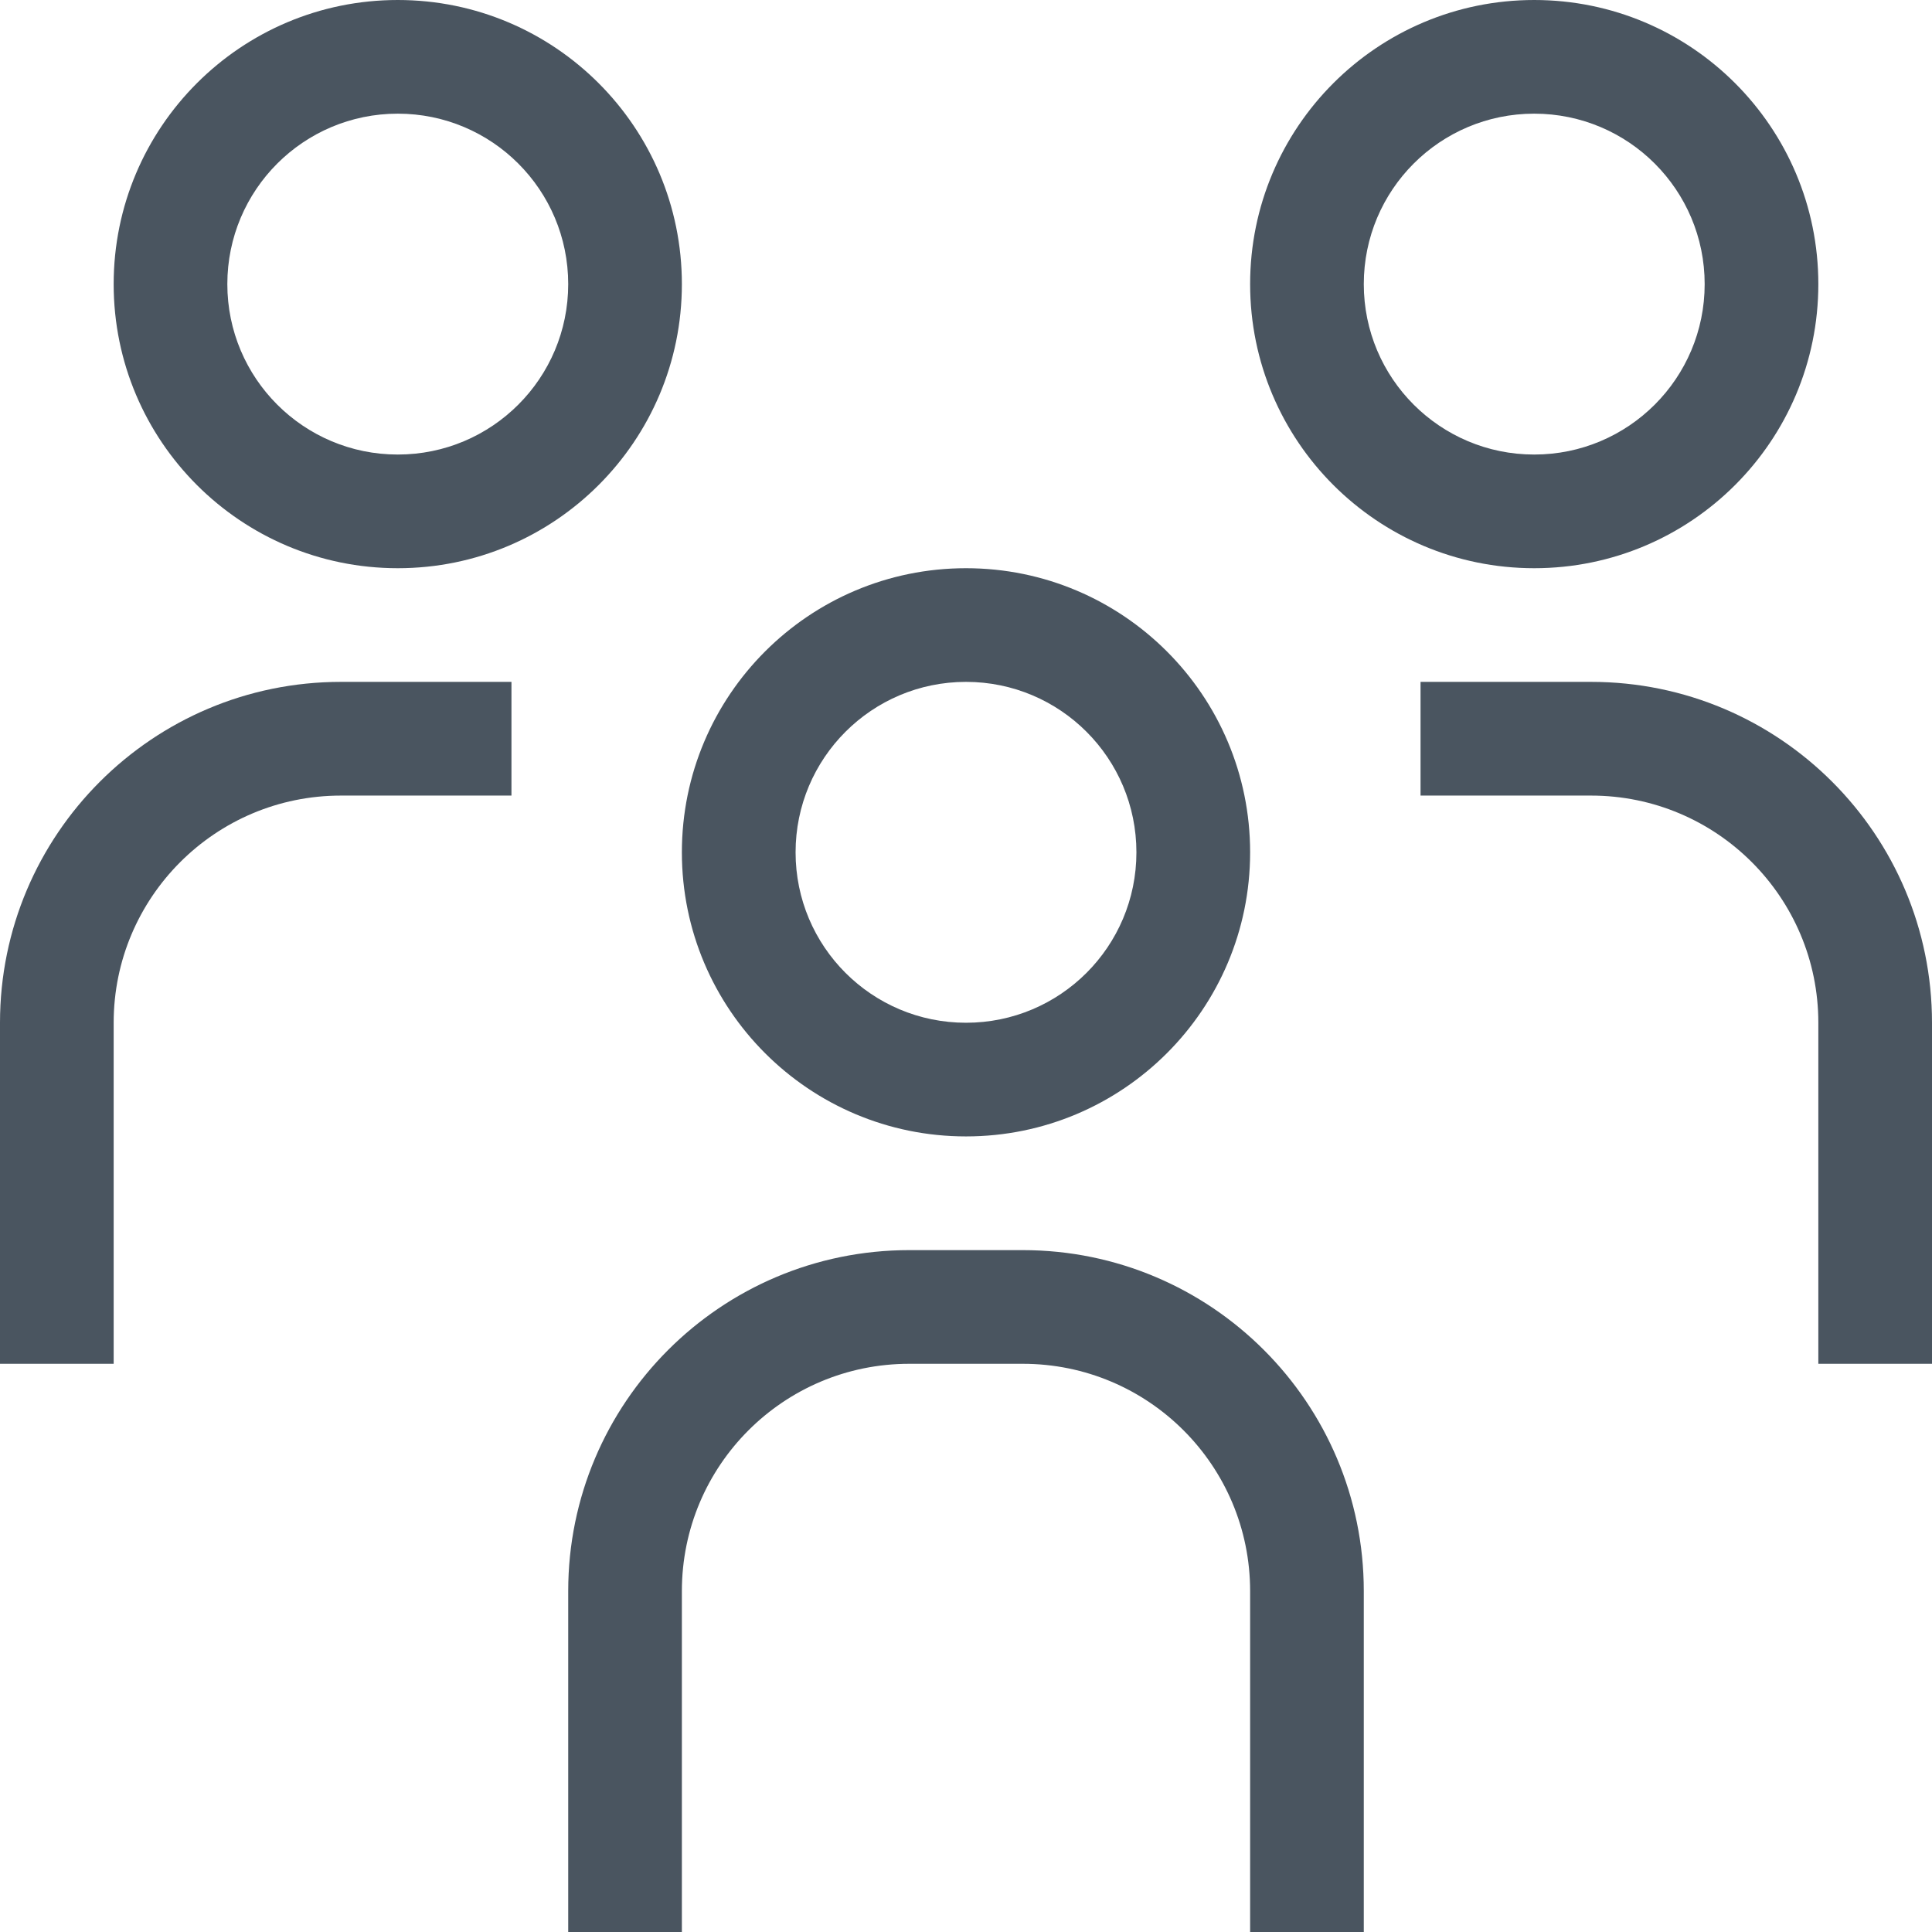
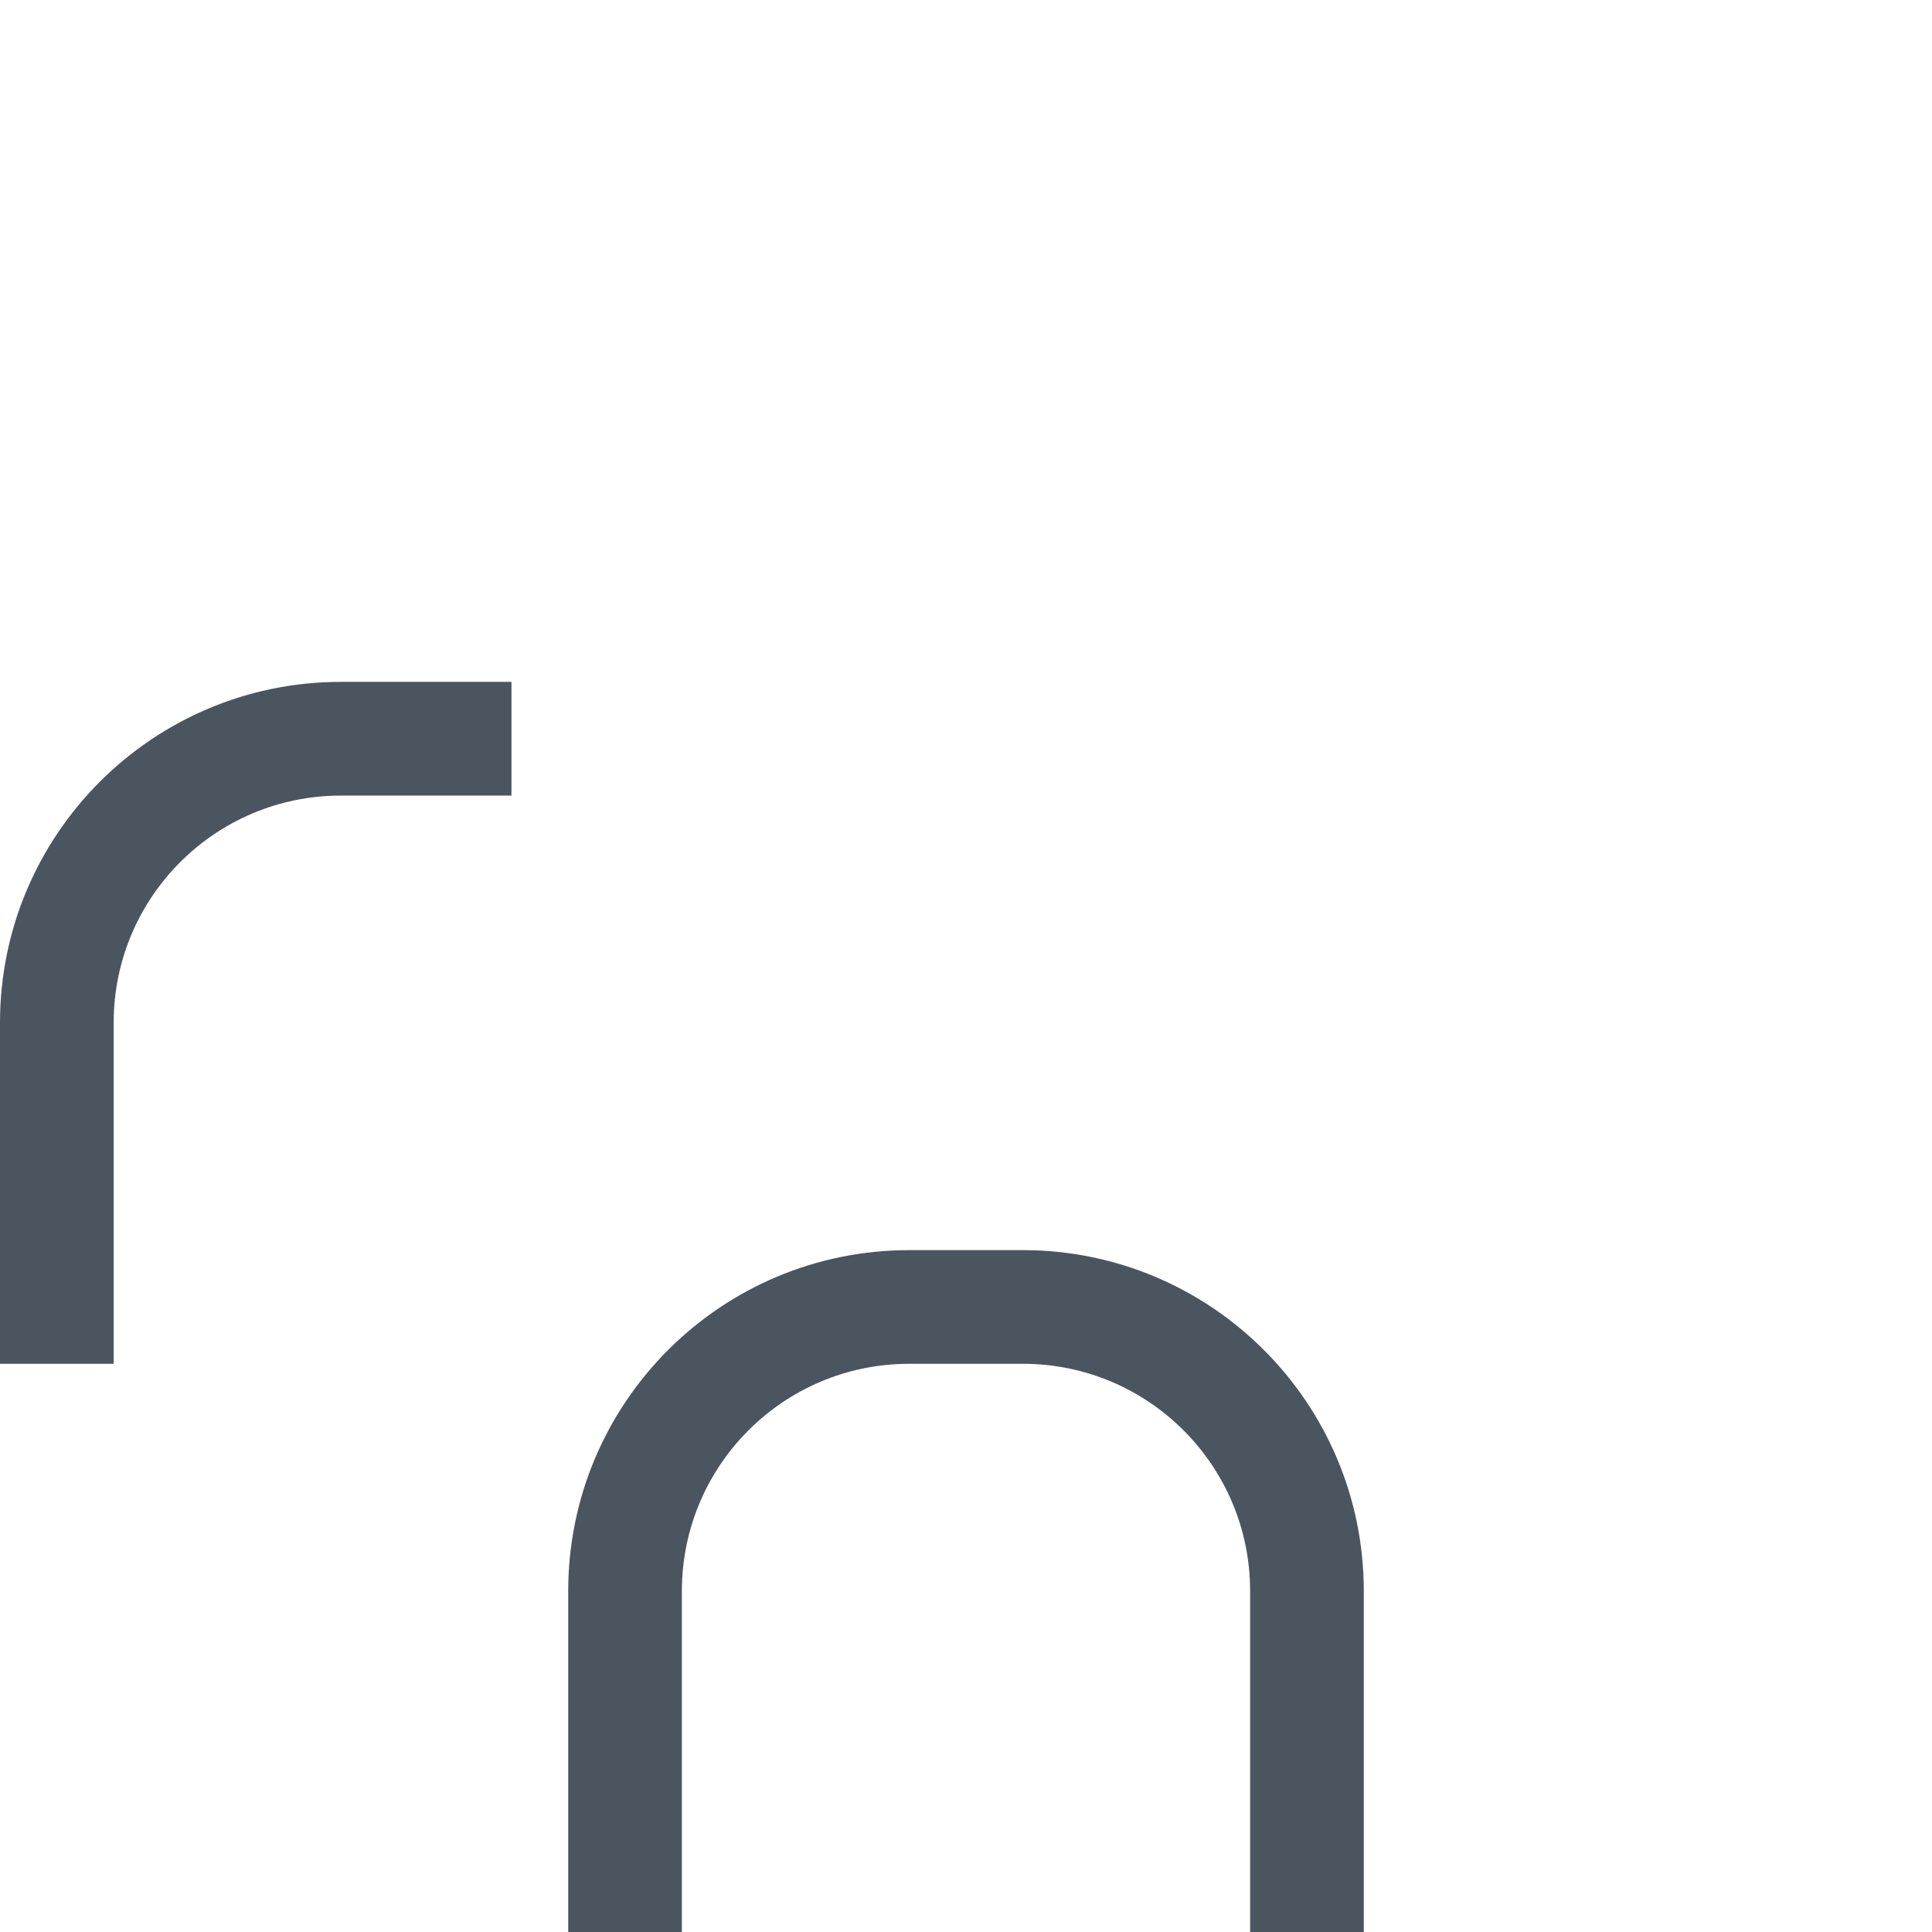
<svg xmlns="http://www.w3.org/2000/svg" width="48px" height="48px" viewBox="0 0 48 48" version="1.1">
  <g id="surface1">
-     <path style=" stroke:none;fill-rule:evenodd;fill:rgb(29.02%,33.333%,37.647%);fill-opacity:1;" d="M 9.883 14.117 C 5.984 14.117 2.824 10.957 2.824 7.059 C 2.824 3.16 5.984 0 9.883 0 C 13.781 0 16.941 3.16 16.941 7.059 C 16.941 10.957 13.781 14.117 9.883 14.117 Z M 9.883 11.293 C 7.543 11.293 5.648 9.398 5.648 7.059 C 5.648 4.719 7.543 2.824 9.883 2.824 C 12.223 2.824 14.117 4.719 14.117 7.059 C 14.117 9.398 12.223 11.293 9.883 11.293 Z M 9.883 11.293 " />
-     <path style=" stroke:none;fill-rule:evenodd;fill:rgb(29.02%,33.333%,37.647%);fill-opacity:1;" d="M 38.117 14.117 C 42.016 14.117 45.176 10.957 45.176 7.059 C 45.176 3.16 42.016 0 38.117 0 C 34.219 0 31.059 3.16 31.059 7.059 C 31.059 10.957 34.219 14.117 38.117 14.117 Z M 38.117 11.293 C 40.457 11.293 42.352 9.398 42.352 7.059 C 42.352 4.719 40.457 2.824 38.117 2.824 C 35.777 2.824 33.883 4.719 33.883 7.059 C 33.883 9.398 35.777 11.293 38.117 11.293 Z M 38.117 11.293 " />
-     <path style=" stroke:none;fill-rule:evenodd;fill:rgb(29.02%,33.333%,37.647%);fill-opacity:1;" d="M 24 28.234 C 27.898 28.234 31.059 25.074 31.059 21.176 C 31.059 17.277 27.898 14.117 24 14.117 C 20.102 14.117 16.941 17.277 16.941 21.176 C 16.941 25.074 20.102 28.234 24 28.234 Z M 24 25.41 C 26.34 25.41 28.234 23.516 28.234 21.176 C 28.234 18.836 26.34 16.941 24 16.941 C 21.66 16.941 19.766 18.836 19.766 21.176 C 19.766 23.516 21.66 25.41 24 25.41 Z M 24 25.41 " />
    <path style=" stroke:none;fill-rule:nonzero;fill:rgb(29.02%,33.333%,37.647%);fill-opacity:1;" d="M 2.824 25.41 C 2.824 22.293 5.352 19.766 8.469 19.766 L 12.707 19.766 L 12.707 16.941 L 8.469 16.941 C 3.793 16.941 0 20.734 0 25.41 L 0 33.883 L 2.824 33.883 Z M 2.824 25.41 " />
    <path style=" stroke:none;fill-rule:nonzero;fill:rgb(29.02%,33.333%,37.647%);fill-opacity:1;" d="M 31.059 39.531 C 31.059 36.41 28.531 33.883 25.41 33.883 L 22.59 33.883 C 19.469 33.883 16.941 36.41 16.941 39.531 L 16.941 48 L 14.117 48 L 14.117 39.531 C 14.117 34.852 17.91 31.059 22.59 31.059 L 25.41 31.059 C 30.09 31.059 33.883 34.852 33.883 39.531 L 33.883 48 L 31.059 48 Z M 31.059 39.531 " />
-     <path style=" stroke:none;fill-rule:nonzero;fill:rgb(29.02%,33.333%,37.647%);fill-opacity:1;" d="M 35.293 19.766 L 39.531 19.766 C 42.648 19.766 45.176 22.293 45.176 25.41 L 45.176 33.883 L 48 33.883 L 48 25.41 C 48 20.734 44.207 16.941 39.531 16.941 L 35.293 16.941 Z M 35.293 19.766 " />
  </g>
</svg>